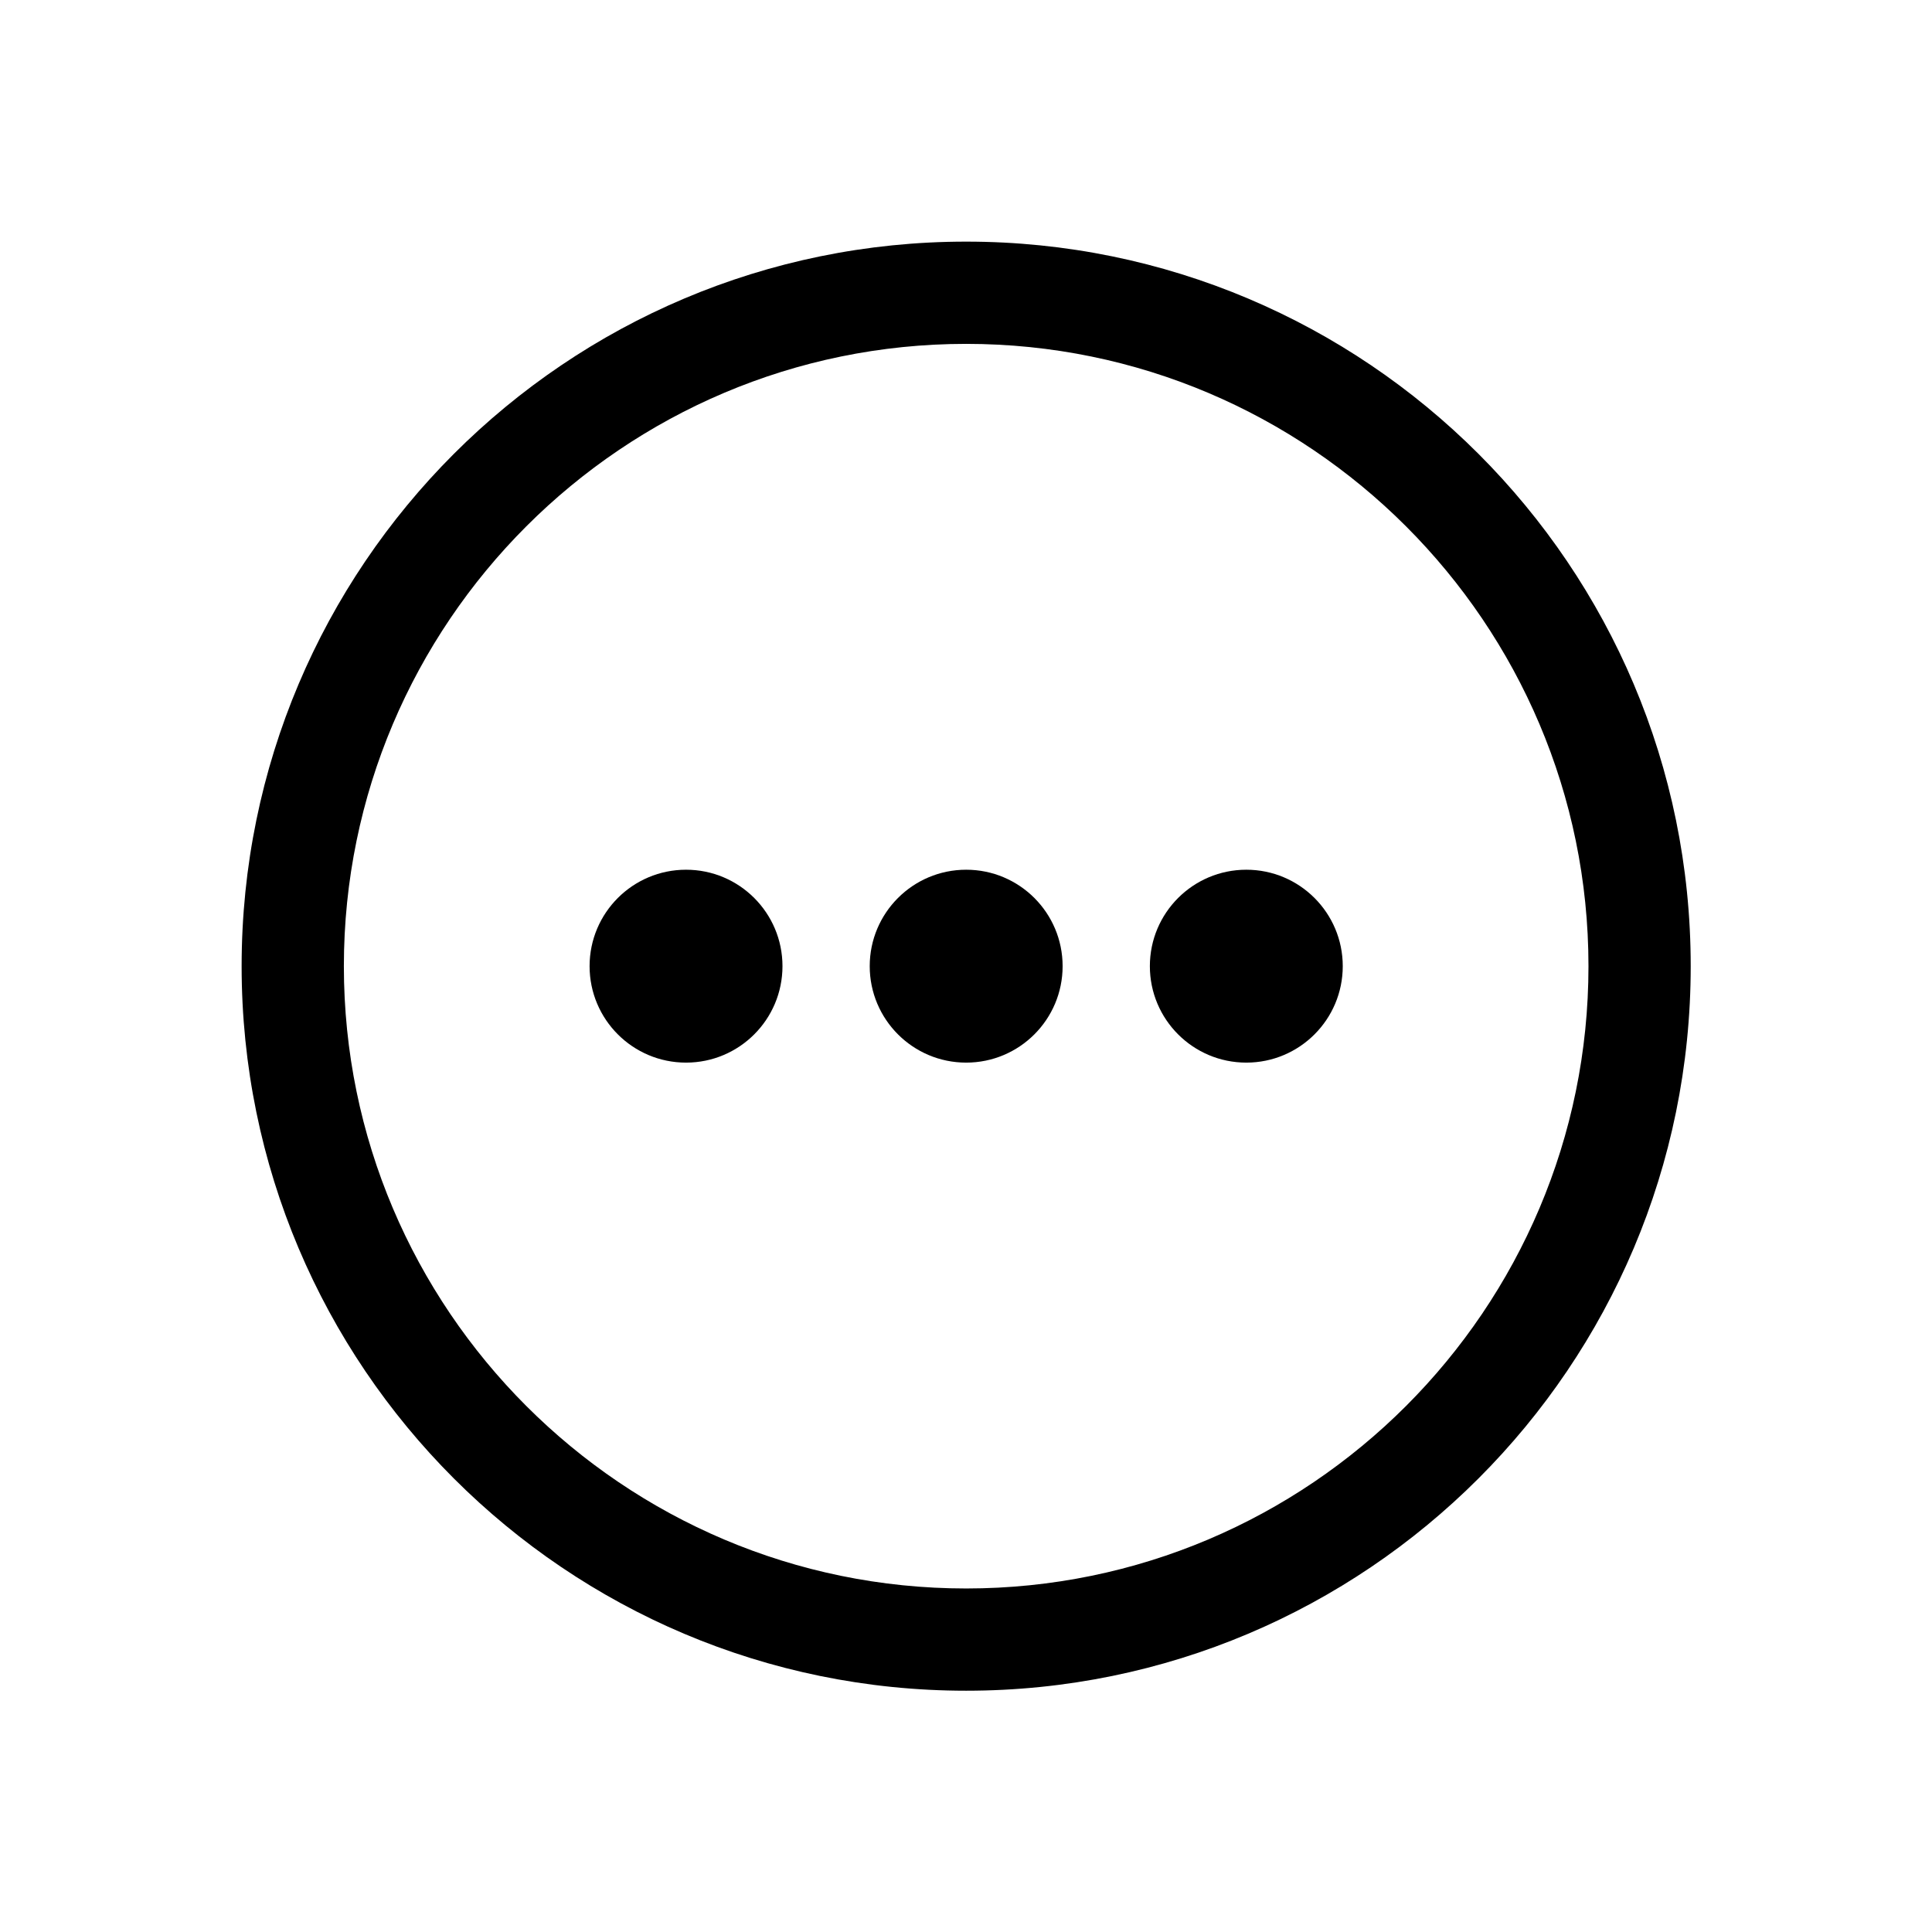
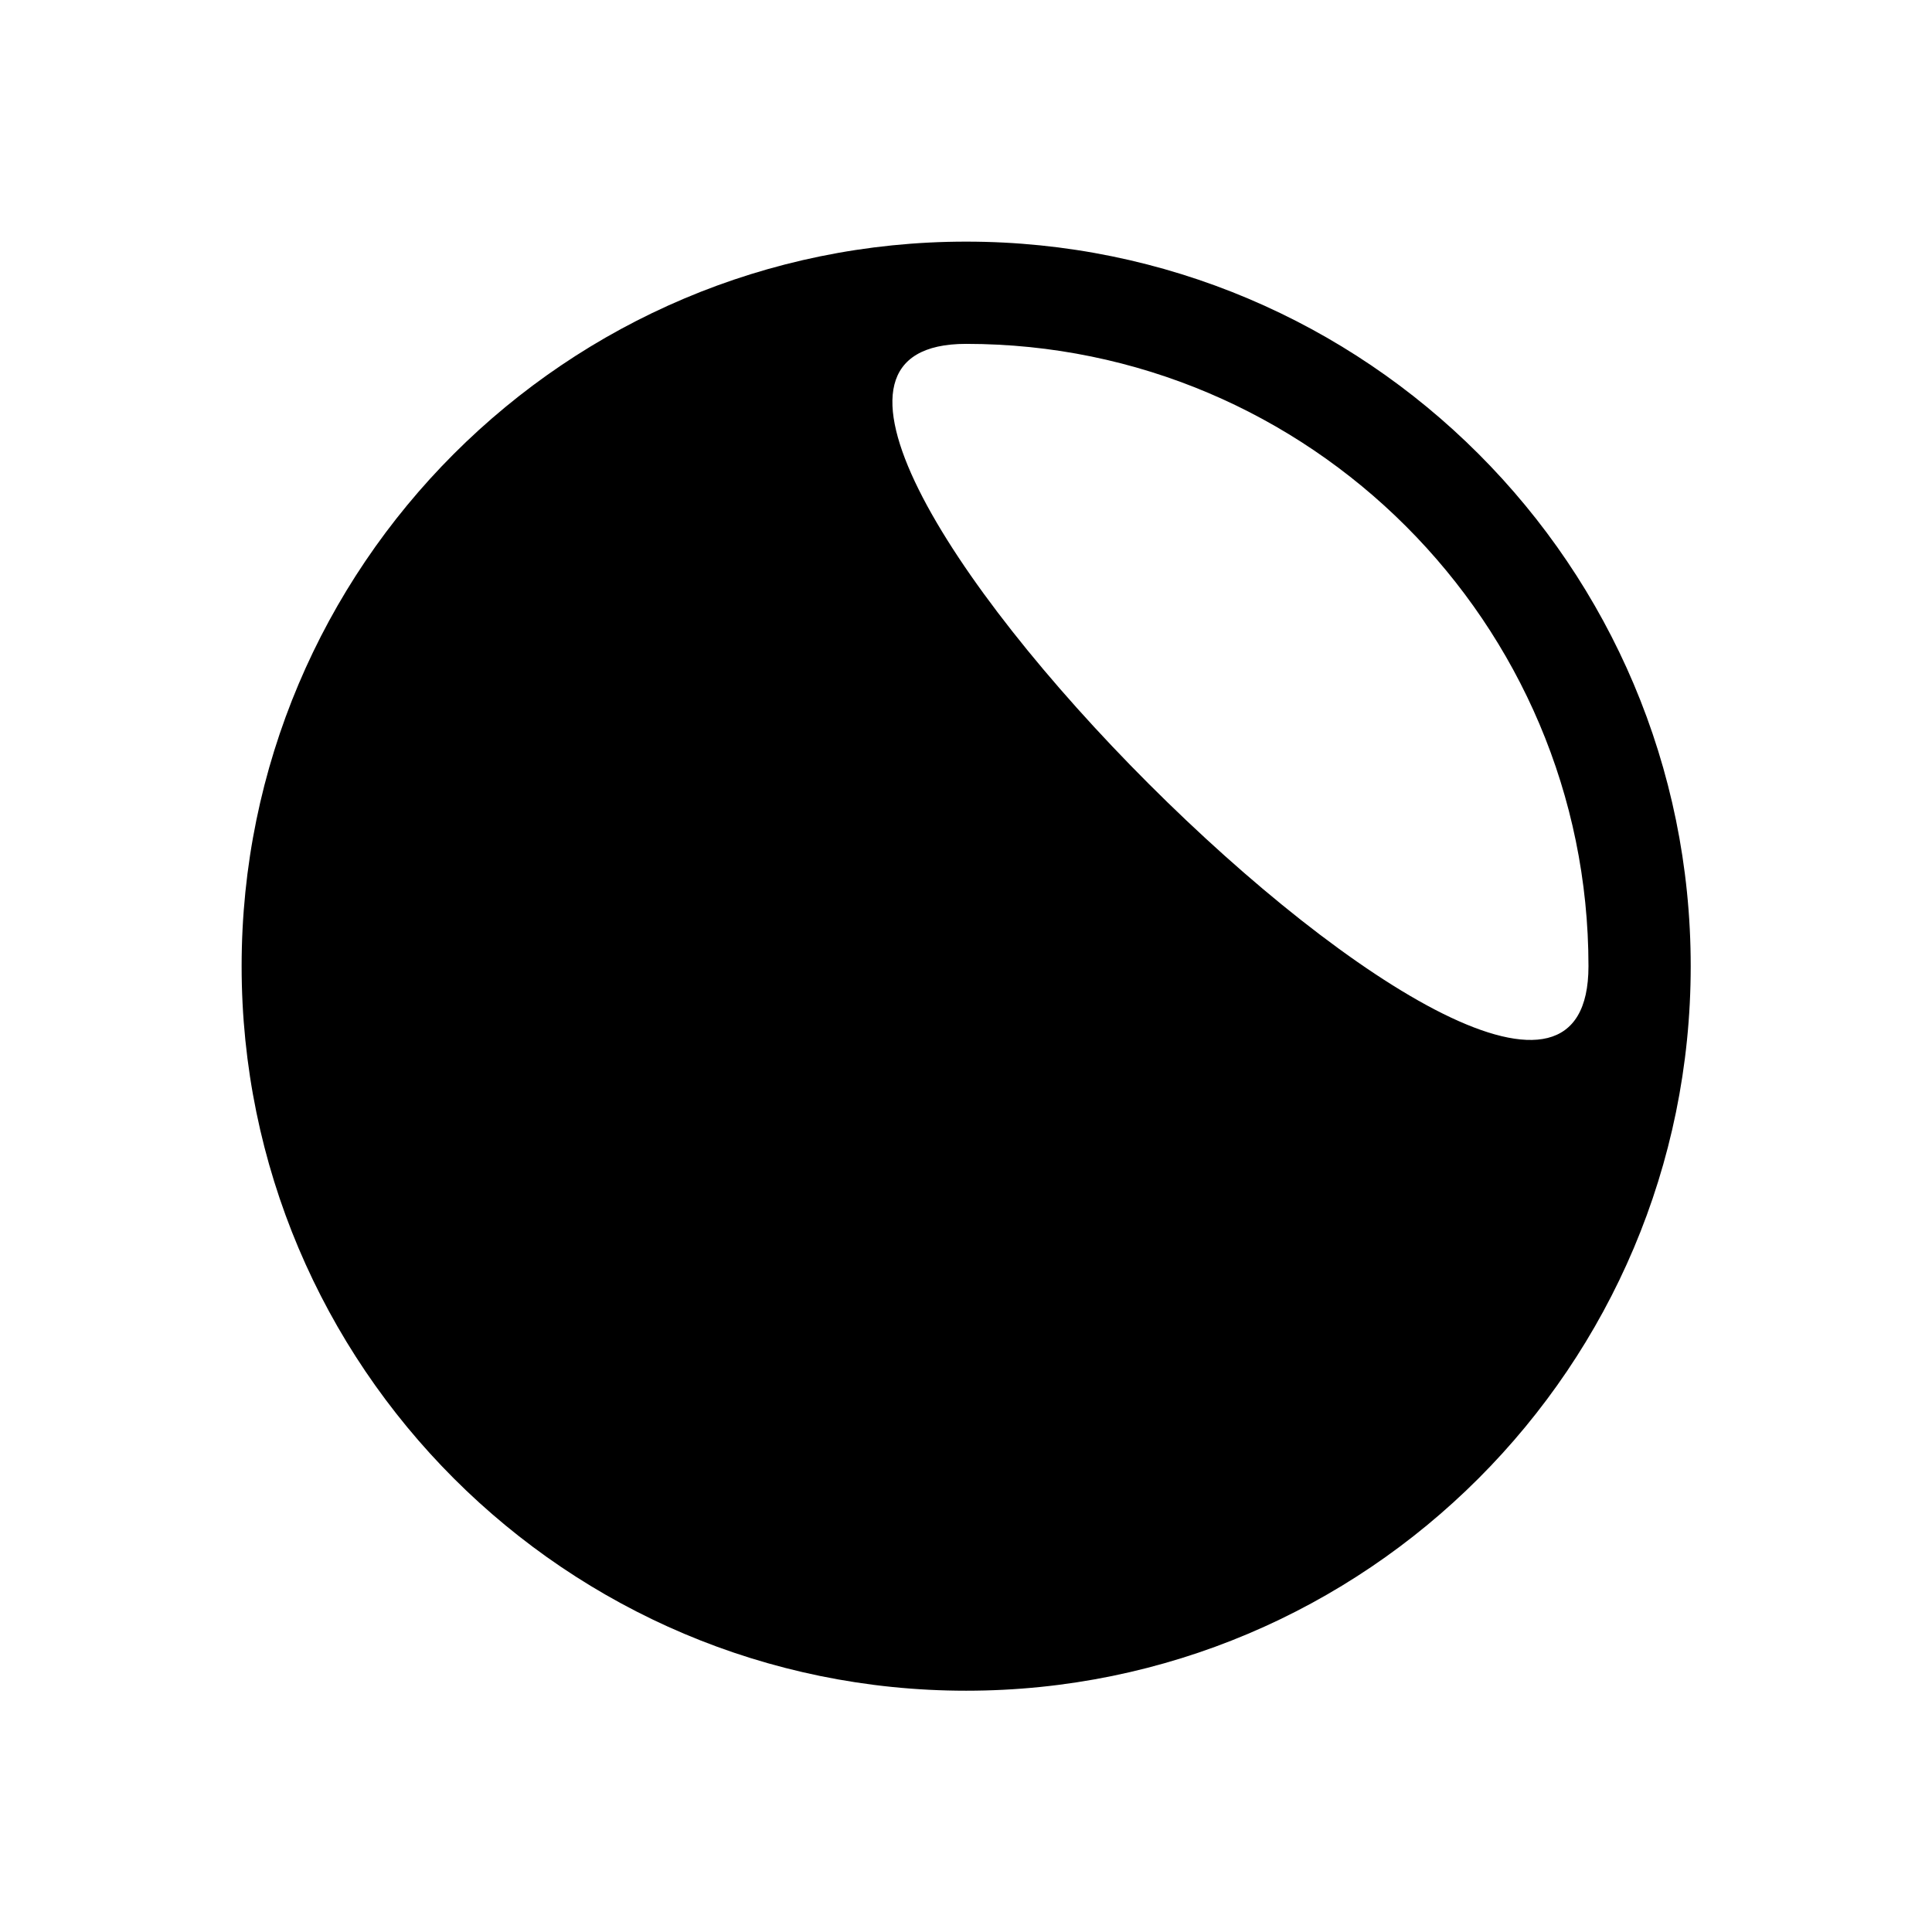
<svg xmlns="http://www.w3.org/2000/svg" id="a" data-name="圖層 1" viewBox="0 0 56.69 56.69">
-   <path d="M28.35,10.09c10.07,0,18.26,8.19,18.26,18.26s-8.19,18.26-18.26,18.26-18.26-8.19-18.26-18.26S18.28,10.09,28.35,10.09M28.35,7.09c-11.74,0-21.26,9.52-21.26,21.26s9.52,21.26,21.26,21.26,21.26-9.52,21.26-21.26S40.09,7.09,28.35,7.09h0Z" />
+   <path d="M28.35,10.09c10.07,0,18.26,8.19,18.26,18.26S18.28,10.09,28.35,10.09M28.35,7.09c-11.74,0-21.26,9.52-21.26,21.26s9.52,21.26,21.26,21.26,21.26-9.52,21.26-21.26S40.09,7.09,28.35,7.09h0Z" />
  <g>
    <circle cx="20.13" cy="28.35" r="2.83" />
    <circle cx="28.35" cy="28.35" r="2.83" />
-     <circle cx="36.57" cy="28.35" r="2.83" />
  </g>
</svg>